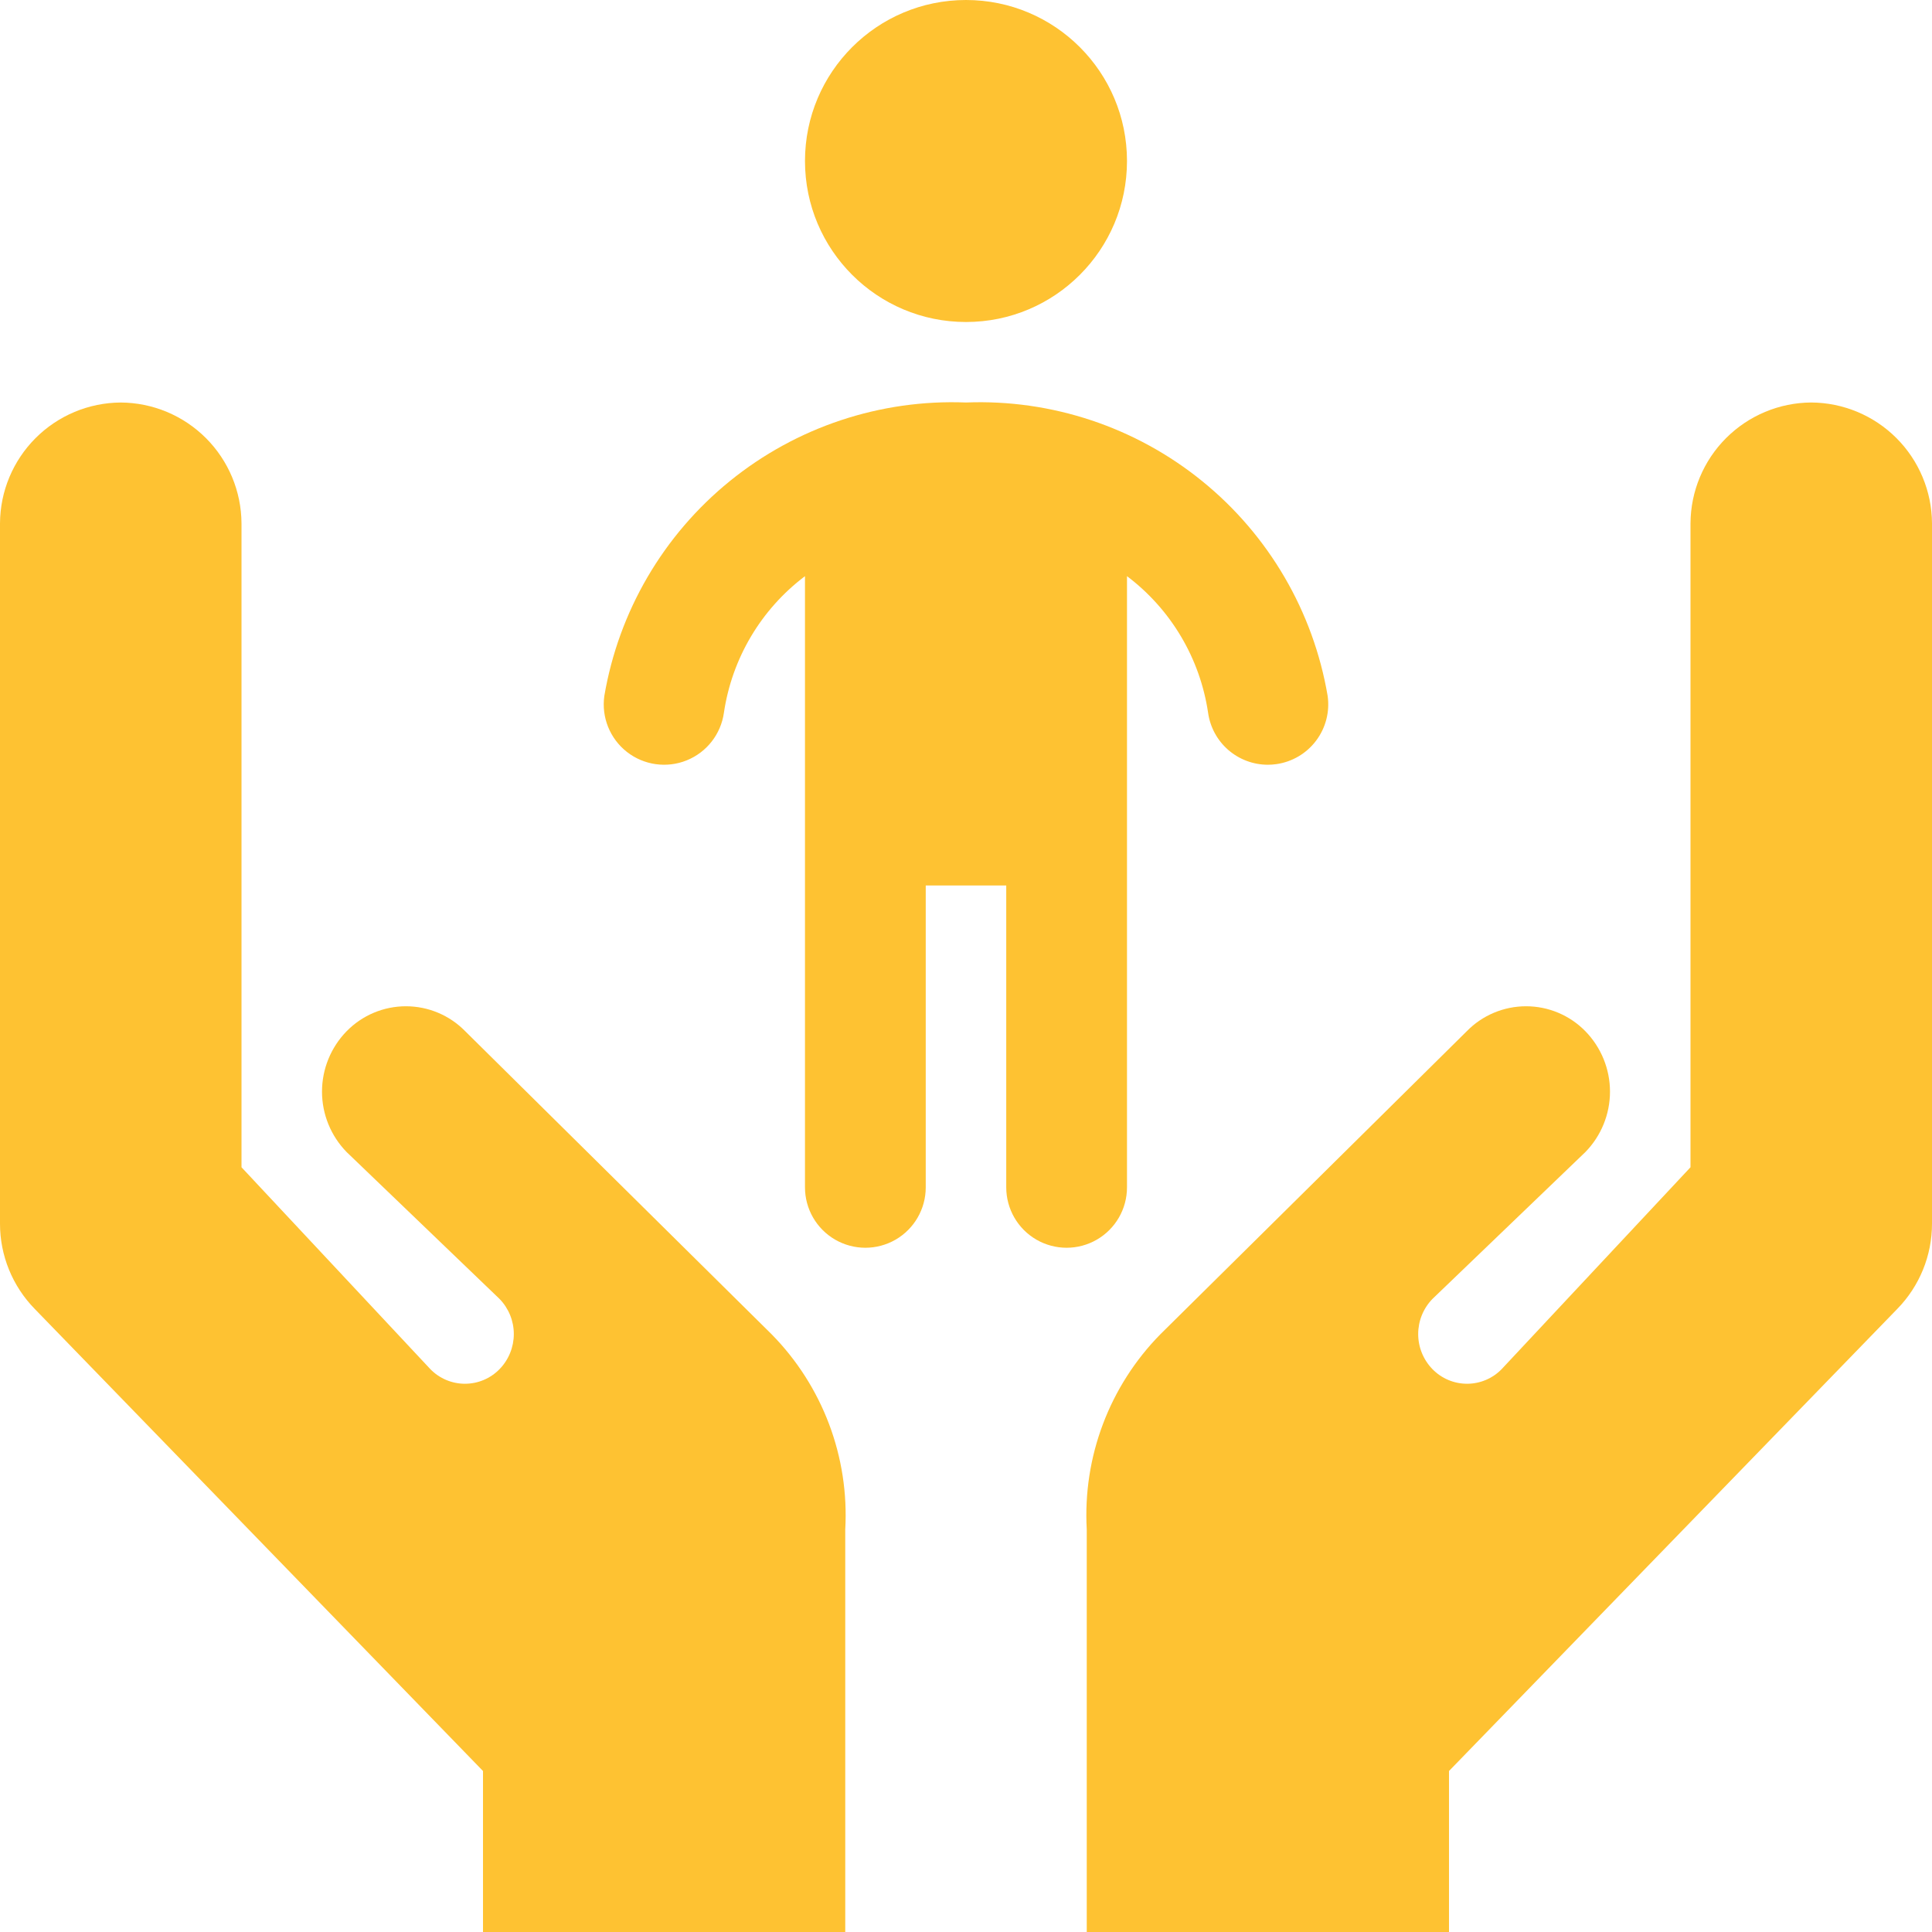
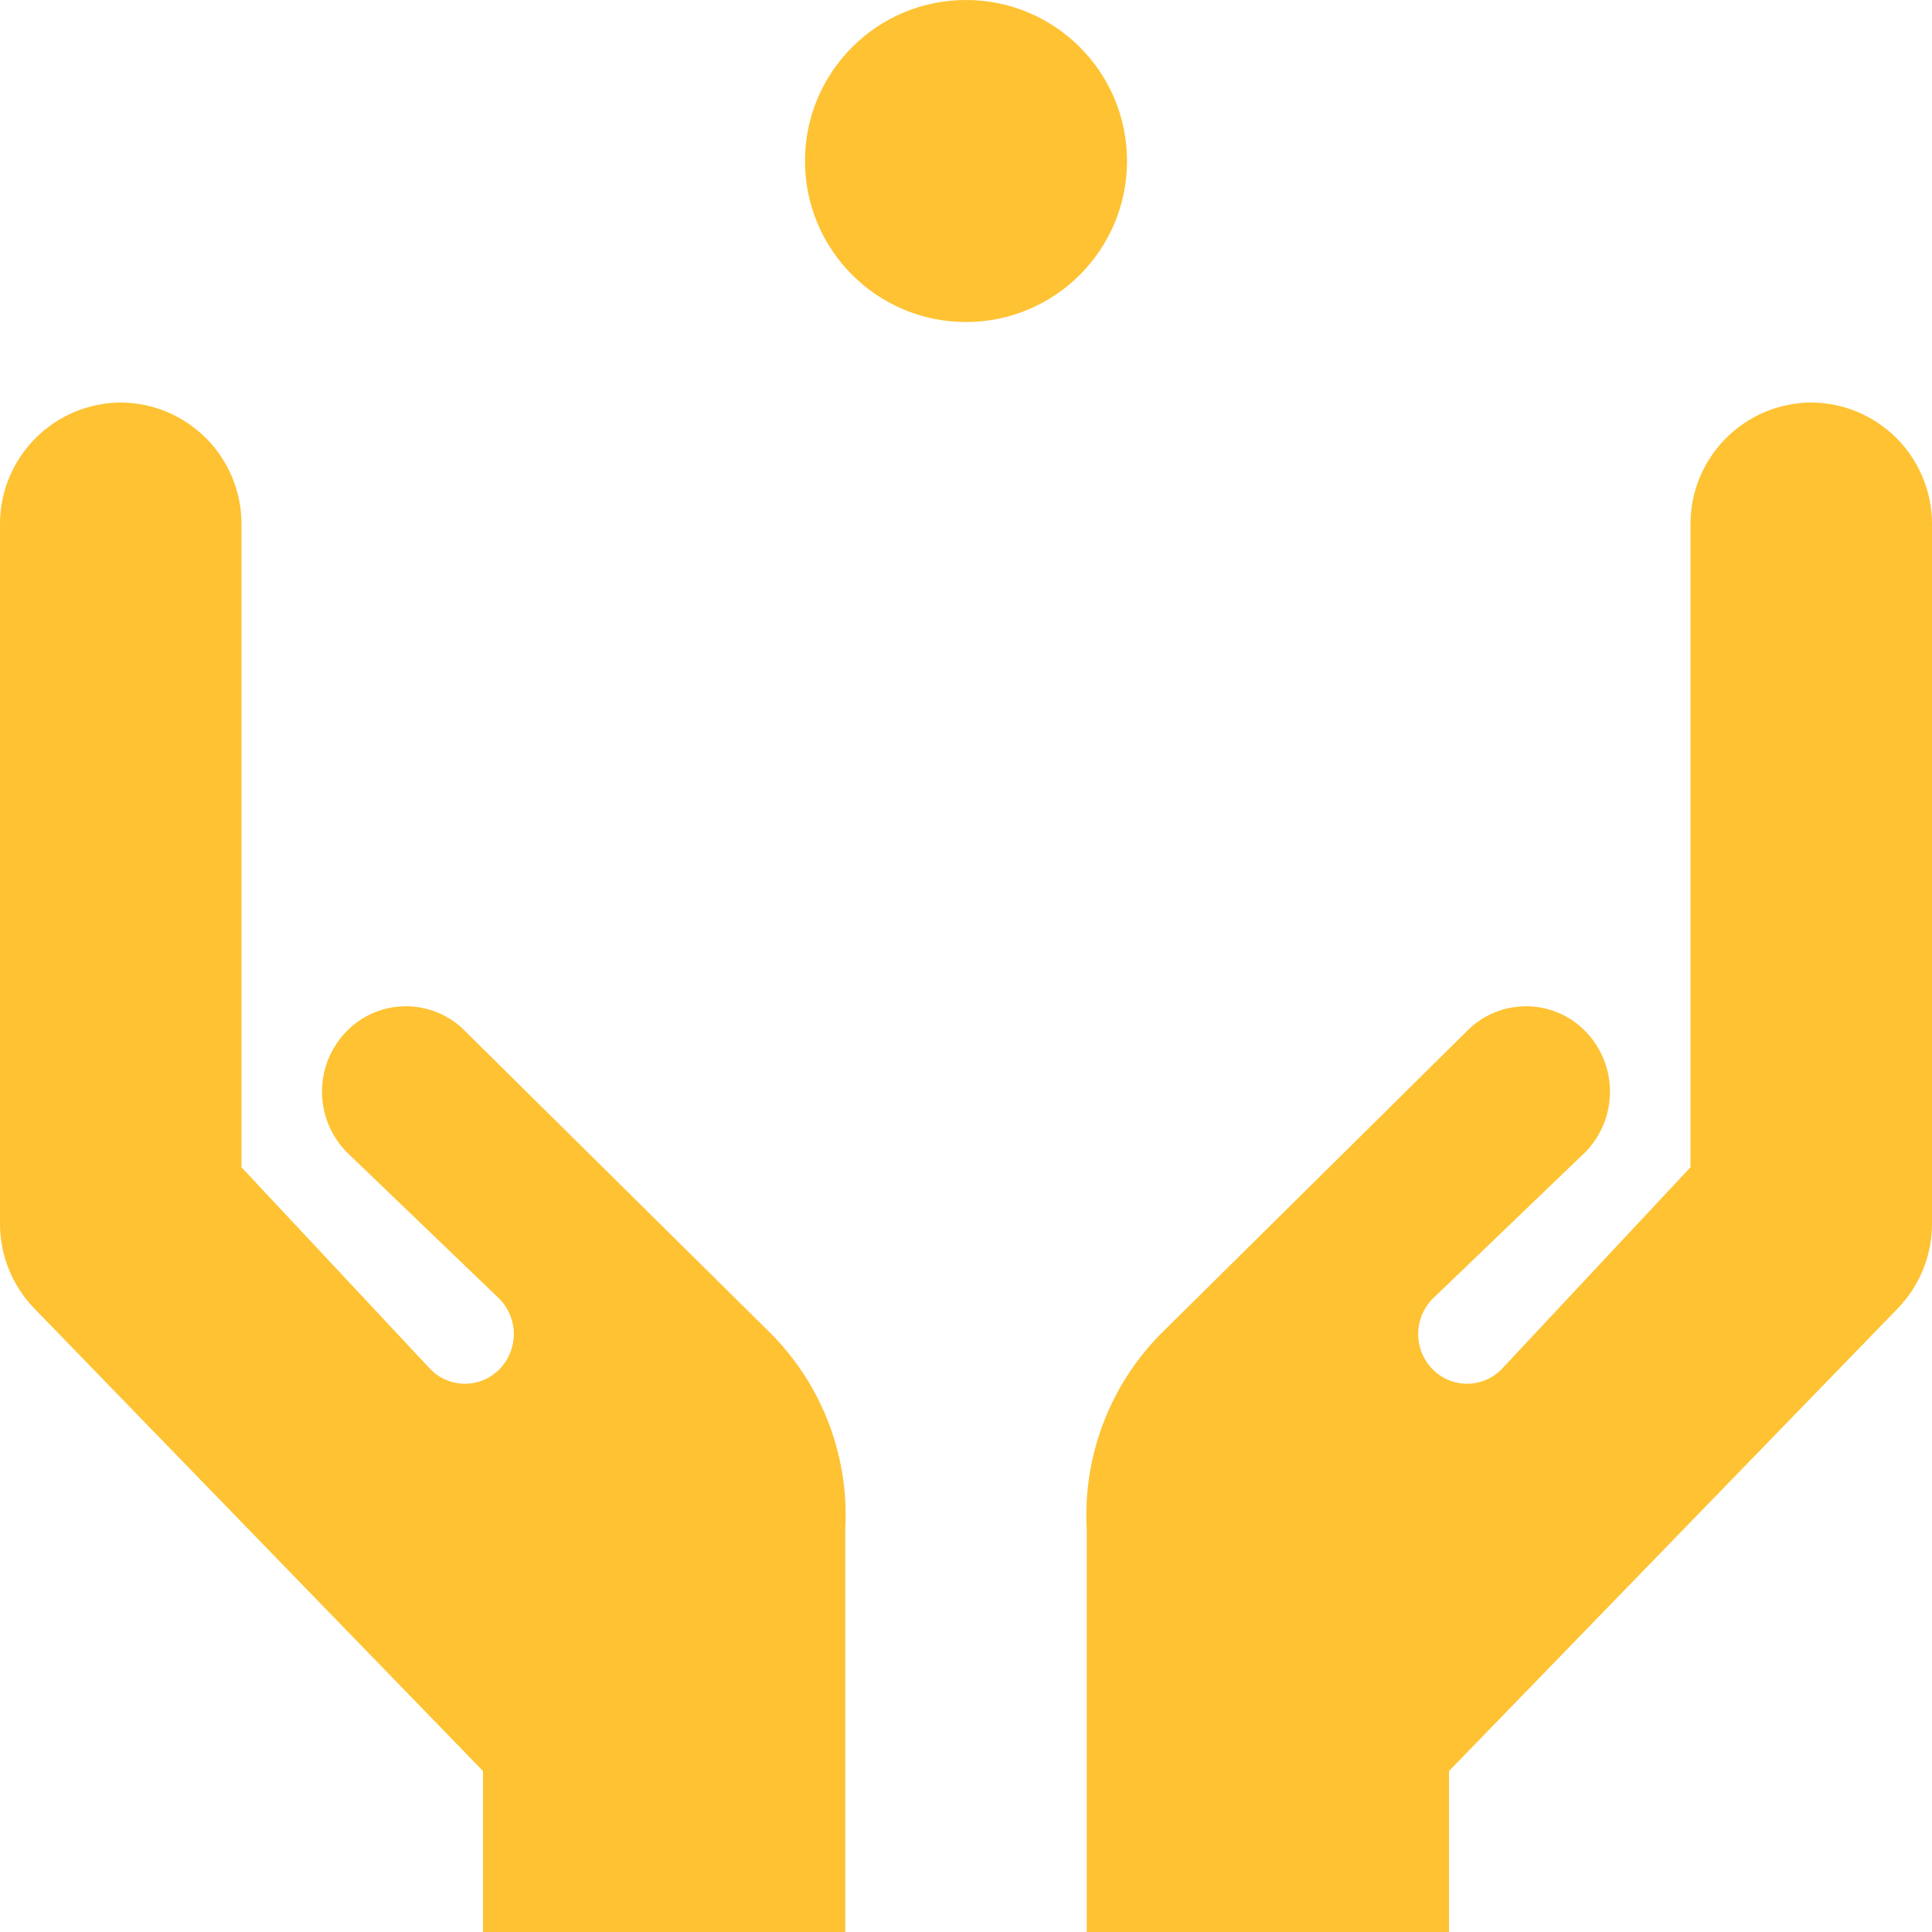
<svg xmlns="http://www.w3.org/2000/svg" width="100" height="100" viewBox="0 0 100 100" fill="none">
  <g clip-path="url(#clip0_2_593)">
-     <path d="M58.333 61.458V29.822C60.607 31.536 62.115 34.077 62.531 36.895C62.636 37.639 63.006 38.322 63.574 38.816C64.142 39.309 64.868 39.582 65.621 39.583C65.768 39.583 65.915 39.573 66.06 39.552C66.881 39.437 67.622 39 68.121 38.338C68.619 37.675 68.835 36.843 68.719 36.022C67.977 31.648 65.667 27.694 62.222 24.9C58.777 22.105 54.433 20.659 50 20.833C45.567 20.659 41.222 22.105 37.777 24.9C34.332 27.695 32.023 31.648 31.28 36.022C31.124 37.127 31.57 38.232 32.449 38.92C33.329 39.607 34.508 39.774 35.544 39.356C36.579 38.938 37.313 38 37.469 36.895C37.885 34.077 39.392 31.537 41.666 29.822V61.458C41.666 62.575 42.262 63.606 43.229 64.165C44.196 64.723 45.387 64.723 46.354 64.165C47.321 63.606 47.916 62.575 47.916 61.458V45.833H52.083V61.458C52.083 62.575 52.679 63.606 53.645 64.165C54.612 64.723 55.804 64.723 56.77 64.165C57.737 63.606 58.333 62.575 58.333 61.458H58.333Z" fill="#FEC232" />
    <path d="M58.333 8.333C58.333 12.936 54.602 16.667 50 16.667C45.398 16.667 41.666 12.936 41.666 8.333C41.666 3.731 45.398 0 50 0C54.602 0 58.333 3.731 58.333 8.333Z" fill="#FEC232" />
    <path d="M24.082 53.378C23.274 52.551 22.167 52.084 21.01 52.084C19.854 52.084 18.747 52.551 17.939 53.378C17.124 54.214 16.667 55.335 16.667 56.503C16.667 57.671 17.124 58.792 17.939 59.628L25.854 67.23C26.329 67.716 26.595 68.369 26.595 69.049C26.595 69.729 26.329 70.383 25.854 70.869C25.384 71.351 24.739 71.623 24.065 71.623C23.392 71.623 22.747 71.351 22.277 70.869L12.5 60.417V27.084C12.49 25.429 11.828 23.845 10.658 22.675C9.488 21.505 7.905 20.844 6.25 20.834C4.595 20.844 3.012 21.505 1.842 22.675C0.672 23.845 0.01 25.429 5.99129e-06 27.084V63.332C-0.002 64.986 0.646 66.575 1.804 67.756L25 91.667V100.001H43.75V79.167C43.961 75.412 42.577 71.742 39.938 69.061L24.082 53.378Z" fill="#FEC232" />
    <path d="M93.75 20.833C92.095 20.843 90.512 21.505 89.342 22.675C88.172 23.845 87.51 25.429 87.5 27.083V60.417L77.723 70.869C77.253 71.351 76.608 71.623 75.935 71.623C75.261 71.623 74.616 71.351 74.146 70.869C73.671 70.382 73.405 69.73 73.405 69.049C73.405 68.37 73.671 67.716 74.146 67.23L82.061 59.628C82.876 58.793 83.333 57.671 83.333 56.503C83.333 55.336 82.876 54.214 82.061 53.378C81.253 52.55 80.146 52.084 78.99 52.084C77.833 52.084 76.725 52.55 75.918 53.378L60.062 69.06H60.062C57.424 71.741 56.04 75.411 56.25 79.167V100H75V91.667L98.197 67.755C99.355 66.574 100.003 64.985 100 63.331V27.083C99.99 25.428 99.328 23.845 98.159 22.675C96.989 21.505 95.405 20.843 93.75 20.833L93.75 20.833Z" fill="#FEC232" />
  </g>
  <defs>
    <clipPath id="clip0_2_593">
      <rect width="100" height="100" fill="white" />
    </clipPath>
  </defs>
</svg>